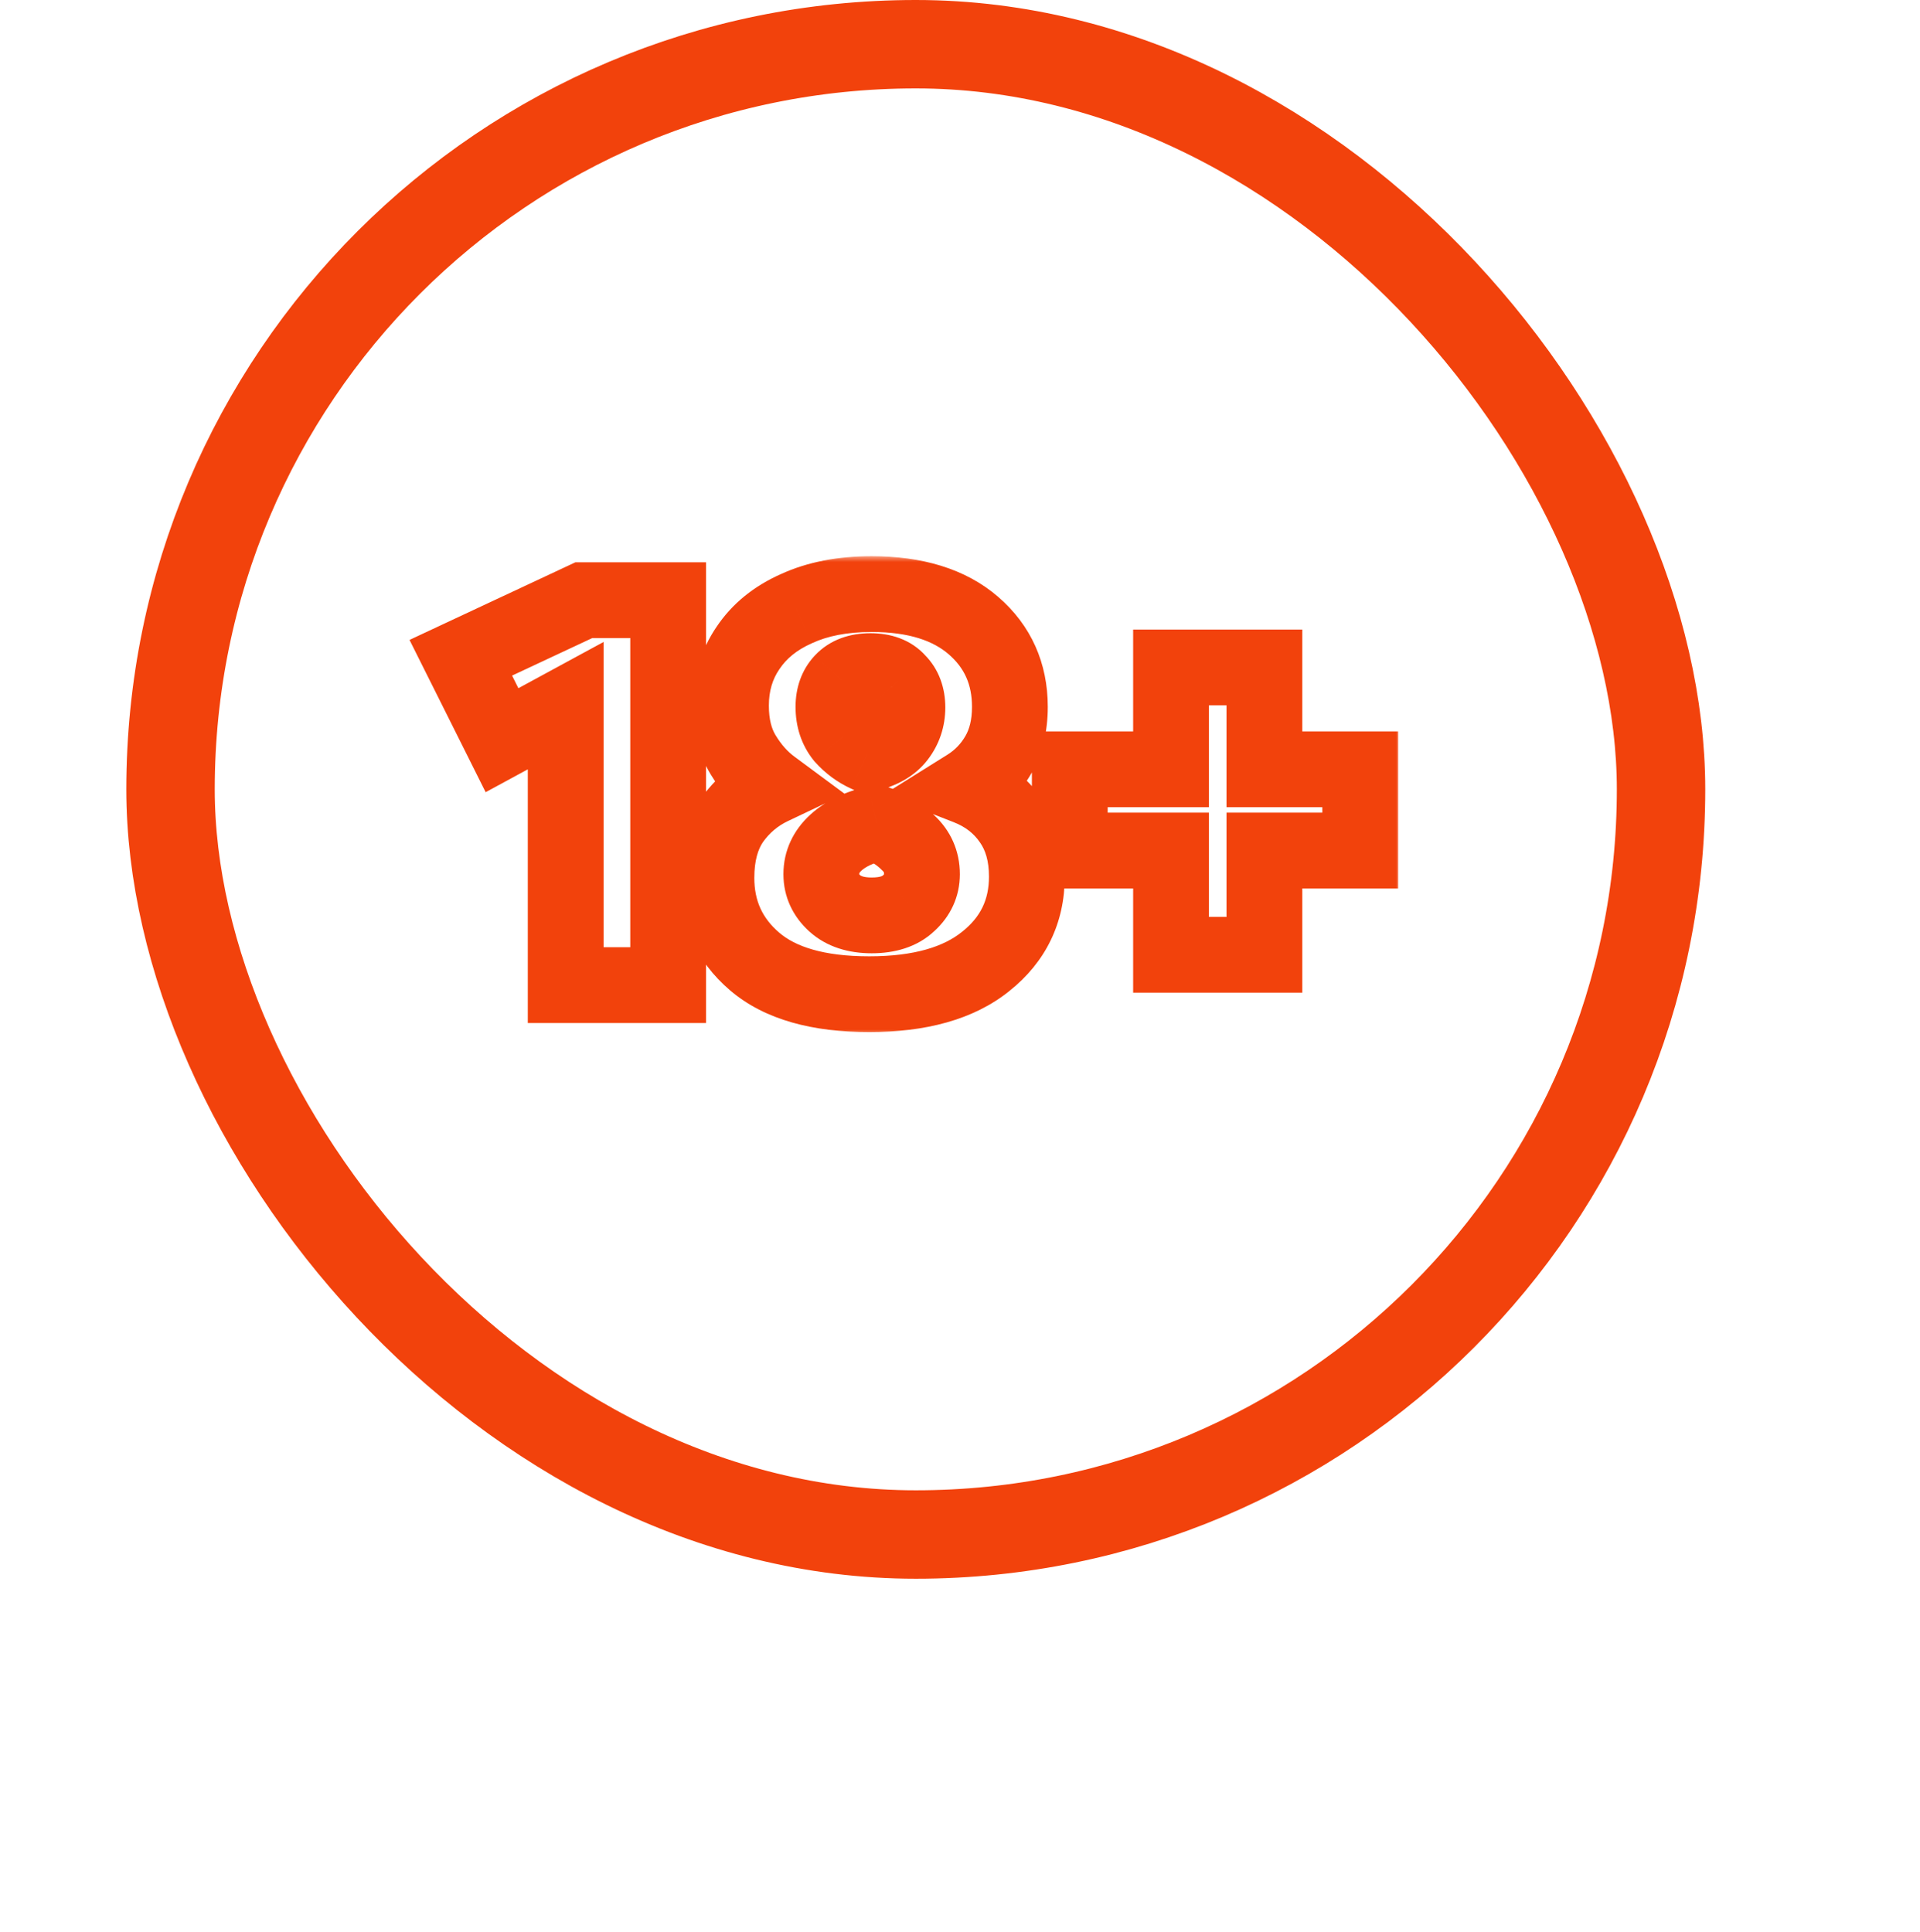
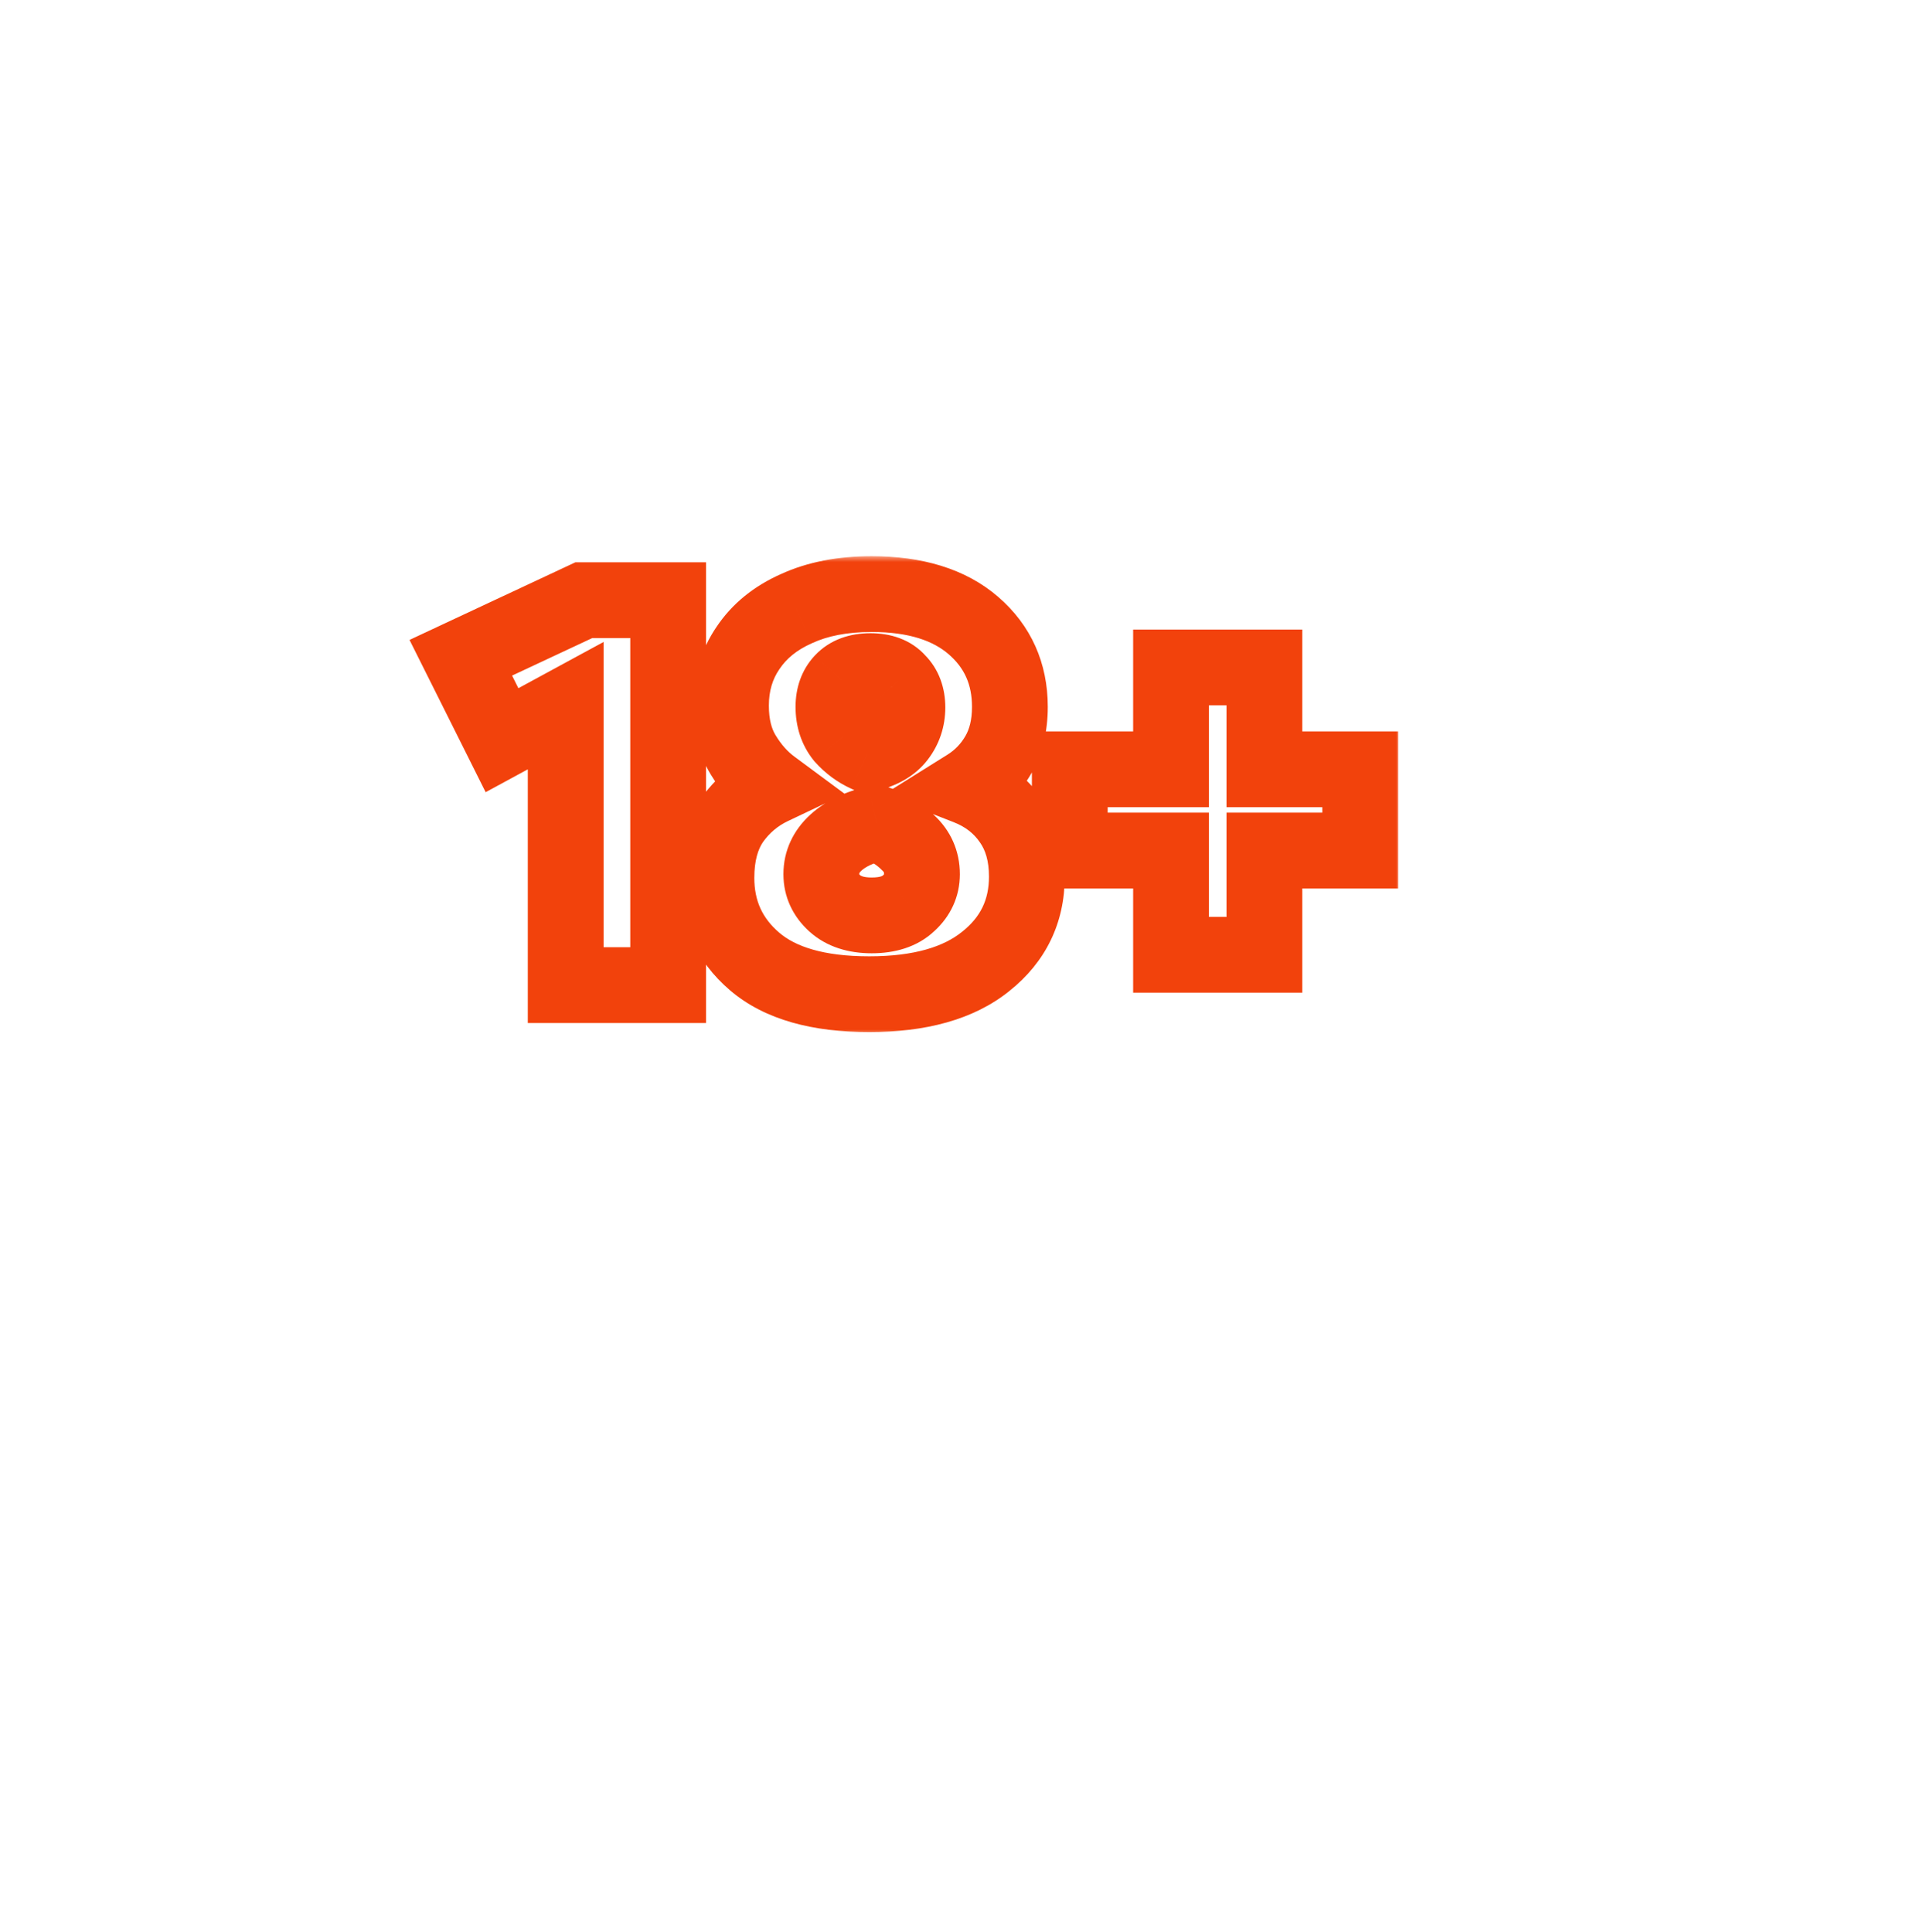
<svg xmlns="http://www.w3.org/2000/svg" width="152" height="153" viewBox="0 0 152 153" fill="none">
-   <rect x="13.5" y="3.5" width="118" height="118" rx="59" stroke="#F2420C" stroke-width="7" />
  <g filter="url(#filter0_d_49_440)">
    <mask id="path-2-outside-1_49_440" maskUnits="userSpaceOnUse" x="32" y="44" width="79" height="38" fill="black">
      <rect fill="white" x="32" y="44" width="79" height="38" />
      <path d="M44.784 78V55.872L39.744 58.608L36.48 52.08L46.224 47.52H52.896V78H44.784ZM68.813 78.72C64.781 78.72 61.757 77.856 59.741 76.128C57.725 74.4 56.717 72.192 56.717 69.504C56.717 67.68 57.117 66.176 57.917 64.992C58.749 63.808 59.805 62.912 61.085 62.304C60.221 61.664 59.469 60.816 58.829 59.76C58.189 58.704 57.869 57.408 57.869 55.872C57.869 54.144 58.317 52.624 59.213 51.312C60.109 49.968 61.389 48.928 63.053 48.192C64.717 47.424 66.701 47.04 69.005 47.04C72.461 47.04 75.149 47.872 77.069 49.536C78.989 51.2 79.949 53.344 79.949 55.968C79.949 57.44 79.645 58.704 79.037 59.76C78.429 60.816 77.613 61.664 76.589 62.304C78.061 62.88 79.213 63.776 80.045 64.992C80.877 66.176 81.293 67.648 81.293 69.408C81.293 72.16 80.205 74.4 78.029 76.128C75.885 77.856 72.813 78.72 68.813 78.72ZM68.621 59.712C69.741 59.456 70.557 58.992 71.069 58.32C71.581 57.648 71.837 56.88 71.837 56.016C71.837 55.152 71.581 54.464 71.069 53.952C70.589 53.408 69.869 53.136 68.909 53.136C67.949 53.136 67.213 53.408 66.701 53.952C66.221 54.464 65.981 55.136 65.981 55.968C65.981 56.896 66.237 57.68 66.749 58.32C67.293 58.928 67.917 59.392 68.621 59.712ZM69.005 72.48C70.285 72.48 71.261 72.16 71.933 71.52C72.637 70.88 72.989 70.112 72.989 69.216C72.989 68.224 72.621 67.392 71.885 66.72C71.181 66.016 70.349 65.504 69.389 65.184C68.013 65.504 66.941 66.016 66.173 66.72C65.405 67.424 65.021 68.256 65.021 69.216C65.021 70.112 65.373 70.88 66.077 71.52C66.781 72.16 67.757 72.48 69.005 72.48ZM92.707 75.6V67.344H84.691V60.912H92.707V52.848H100.099V60.912H107.683V67.344H100.099V75.6H92.707Z" />
    </mask>
    <path d="M44.784 78V55.872L39.744 58.608L36.48 52.08L46.224 47.52H52.896V78H44.784ZM68.813 78.72C64.781 78.72 61.757 77.856 59.741 76.128C57.725 74.4 56.717 72.192 56.717 69.504C56.717 67.68 57.117 66.176 57.917 64.992C58.749 63.808 59.805 62.912 61.085 62.304C60.221 61.664 59.469 60.816 58.829 59.76C58.189 58.704 57.869 57.408 57.869 55.872C57.869 54.144 58.317 52.624 59.213 51.312C60.109 49.968 61.389 48.928 63.053 48.192C64.717 47.424 66.701 47.04 69.005 47.04C72.461 47.04 75.149 47.872 77.069 49.536C78.989 51.2 79.949 53.344 79.949 55.968C79.949 57.44 79.645 58.704 79.037 59.76C78.429 60.816 77.613 61.664 76.589 62.304C78.061 62.88 79.213 63.776 80.045 64.992C80.877 66.176 81.293 67.648 81.293 69.408C81.293 72.16 80.205 74.4 78.029 76.128C75.885 77.856 72.813 78.72 68.813 78.72ZM68.621 59.712C69.741 59.456 70.557 58.992 71.069 58.32C71.581 57.648 71.837 56.88 71.837 56.016C71.837 55.152 71.581 54.464 71.069 53.952C70.589 53.408 69.869 53.136 68.909 53.136C67.949 53.136 67.213 53.408 66.701 53.952C66.221 54.464 65.981 55.136 65.981 55.968C65.981 56.896 66.237 57.68 66.749 58.32C67.293 58.928 67.917 59.392 68.621 59.712ZM69.005 72.48C70.285 72.48 71.261 72.16 71.933 71.52C72.637 70.88 72.989 70.112 72.989 69.216C72.989 68.224 72.621 67.392 71.885 66.72C71.181 66.016 70.349 65.504 69.389 65.184C68.013 65.504 66.941 66.016 66.173 66.72C65.405 67.424 65.021 68.256 65.021 69.216C65.021 70.112 65.373 70.88 66.077 71.52C66.781 72.16 67.757 72.48 69.005 72.48ZM92.707 75.6V67.344H84.691V60.912H92.707V52.848H100.099V60.912H107.683V67.344H100.099V75.6H92.707Z" fill="white" />
    <path d="M44.784 78H41.784V81H44.784V78ZM44.784 55.872H47.784V50.83L43.353 53.235L44.784 55.872ZM39.744 58.608L37.061 59.95L38.448 62.725L41.175 61.245L39.744 58.608ZM36.48 52.08L35.208 49.363L32.42 50.668L33.797 53.422L36.48 52.08ZM46.224 47.52V44.52H45.557L44.952 44.803L46.224 47.52ZM52.896 47.52H55.896V44.52H52.896V47.52ZM52.896 78V81H55.896V78H52.896ZM47.784 78V55.872H41.784V78H47.784ZM43.353 53.235L38.313 55.971L41.175 61.245L46.215 58.509L43.353 53.235ZM42.427 57.266L39.163 50.738L33.797 53.422L37.061 59.95L42.427 57.266ZM37.752 54.797L47.496 50.237L44.952 44.803L35.208 49.363L37.752 54.797ZM46.224 50.52H52.896V44.52H46.224V50.52ZM49.896 47.52V78H55.896V47.52H49.896ZM52.896 75H44.784V81H52.896V75ZM59.741 76.128L61.693 73.85L59.741 76.128ZM57.917 64.992L55.462 63.267L55.447 63.29L55.431 63.312L57.917 64.992ZM61.085 62.304L62.372 65.014L66.888 62.869L62.871 59.893L61.085 62.304ZM58.829 59.76L61.395 58.205L61.395 58.205L58.829 59.76ZM59.213 51.312L61.69 53.004L61.7 52.99L61.709 52.976L59.213 51.312ZM63.053 48.192L64.266 50.936L64.288 50.926L64.31 50.916L63.053 48.192ZM77.069 49.536L79.034 47.269L77.069 49.536ZM79.037 59.76L76.437 58.263L76.437 58.263L79.037 59.76ZM76.589 62.304L74.999 59.76L69.938 62.923L75.496 65.098L76.589 62.304ZM80.045 64.992L77.569 66.686L77.579 66.701L77.59 66.717L80.045 64.992ZM78.029 76.128L76.163 73.779L76.155 73.785L76.146 73.792L78.029 76.128ZM68.621 59.712L67.379 62.443L68.302 62.862L69.289 62.637L68.621 59.712ZM71.069 53.952L68.819 55.937L68.881 56.007L68.948 56.073L71.069 53.952ZM66.701 53.952L64.516 51.896L64.512 51.9L66.701 53.952ZM66.749 58.32L64.406 60.194L64.458 60.259L64.513 60.32L66.749 58.32ZM71.933 71.52L69.915 69.3L69.889 69.324L69.864 69.348L71.933 71.52ZM71.885 66.72L69.764 68.841L69.812 68.889L69.862 68.936L71.885 66.72ZM69.389 65.184L70.338 62.338L69.534 62.07L68.709 62.262L69.389 65.184ZM66.173 66.72L64.146 64.508L66.173 66.72ZM66.077 71.52L68.095 69.3L66.077 71.52ZM68.813 75.72C65.14 75.72 62.945 74.923 61.693 73.85L57.788 78.406C60.569 80.789 64.422 81.72 68.813 81.72V75.72ZM61.693 73.85C60.352 72.7 59.717 71.329 59.717 69.504H53.717C53.717 73.055 55.098 76.1 57.788 78.406L61.693 73.85ZM59.717 69.504C59.717 68.114 60.02 67.239 60.403 66.672L55.431 63.312C54.214 65.113 53.717 67.246 53.717 69.504H59.717ZM60.371 66.717C60.912 65.947 61.57 65.395 62.372 65.014L59.798 59.594C58.04 60.429 56.585 61.669 55.462 63.267L60.371 66.717ZM62.871 59.893C62.363 59.517 61.862 58.977 61.395 58.205L56.263 61.315C57.075 62.655 58.079 63.811 59.299 64.715L62.871 59.893ZM61.395 58.205C61.1 57.72 60.869 56.993 60.869 55.872H54.869C54.869 57.823 55.277 59.688 56.263 61.315L61.395 58.205ZM60.869 55.872C60.869 54.692 61.165 53.773 61.69 53.004L56.736 49.62C55.469 51.474 54.869 53.596 54.869 55.872H60.869ZM61.709 52.976C62.25 52.165 63.056 51.471 64.266 50.936L61.839 45.448C59.722 46.385 57.968 47.771 56.717 49.648L61.709 52.976ZM64.31 50.916C65.492 50.37 67.027 50.04 69.005 50.04V44.04C66.375 44.04 63.942 44.478 61.796 45.468L64.31 50.916ZM69.005 50.04C72 50.04 73.899 50.759 75.104 51.803L79.034 47.269C76.399 44.985 72.921 44.04 69.005 44.04V50.04ZM75.104 51.803C76.342 52.876 76.949 54.181 76.949 55.968H82.949C82.949 52.507 81.635 49.524 79.034 47.269L75.104 51.803ZM76.949 55.968C76.949 57.024 76.733 57.748 76.437 58.263L81.637 61.257C82.556 59.66 82.949 57.856 82.949 55.968H76.949ZM76.437 58.263C76.072 58.897 75.602 59.383 74.999 59.76L78.179 64.848C79.624 63.945 80.785 62.735 81.637 61.257L76.437 58.263ZM75.496 65.098C76.45 65.471 77.102 66.004 77.569 66.686L82.521 63.298C81.324 61.548 79.672 60.289 77.682 59.51L75.496 65.098ZM77.59 66.717C77.997 67.295 78.293 68.13 78.293 69.408H84.293C84.293 67.166 83.757 65.057 82.499 63.267L77.59 66.717ZM78.293 69.408C78.293 71.235 77.631 72.613 76.163 73.779L79.894 78.477C82.779 76.187 84.293 73.085 84.293 69.408H78.293ZM76.146 73.792C74.73 74.933 72.429 75.72 68.813 75.72V81.72C73.197 81.72 77.039 80.779 79.912 78.464L76.146 73.792ZM69.289 62.637C70.848 62.28 72.386 61.541 73.455 60.138L68.683 56.502C68.727 56.443 68.634 56.632 67.952 56.787L69.289 62.637ZM73.455 60.138C74.375 58.931 74.837 57.521 74.837 56.016H68.837C68.837 56.239 68.787 56.365 68.683 56.502L73.455 60.138ZM74.837 56.016C74.837 54.521 74.371 53.012 73.19 51.831L68.948 56.073C68.925 56.051 68.901 56.021 68.878 55.986C68.856 55.951 68.841 55.92 68.833 55.898C68.817 55.854 68.837 55.879 68.837 56.016H74.837ZM73.318 51.967C72.1 50.586 70.436 50.136 68.909 50.136V56.136C69.113 56.136 69.16 56.166 69.109 56.146C69.081 56.136 69.034 56.114 68.977 56.076C68.919 56.037 68.865 55.989 68.819 55.937L73.318 51.967ZM68.909 50.136C67.371 50.136 65.746 50.589 64.516 51.896L68.885 56.008C68.851 56.044 68.811 56.078 68.769 56.106C68.726 56.133 68.693 56.148 68.677 56.154C68.647 56.165 68.707 56.136 68.909 56.136V50.136ZM64.512 51.9C63.416 53.069 62.981 54.524 62.981 55.968H68.981C68.981 55.84 68.999 55.812 68.986 55.849C68.98 55.867 68.968 55.894 68.949 55.925C68.93 55.956 68.909 55.983 68.889 56.004L64.512 51.9ZM62.981 55.968C62.981 57.482 63.413 58.952 64.406 60.194L69.091 56.446C69.061 56.408 68.981 56.31 68.981 55.968H62.981ZM64.513 60.32C65.319 61.221 66.276 61.942 67.379 62.443L69.862 56.981C69.557 56.842 69.267 56.635 68.985 56.32L64.513 60.32ZM69.005 75.48C70.759 75.48 72.589 75.038 74.002 73.692L69.864 69.348C69.933 69.282 69.811 69.48 69.005 69.48V75.48ZM73.951 73.74C75.237 72.571 75.989 71.014 75.989 69.216H69.989C69.989 69.243 69.986 69.25 69.988 69.243C69.989 69.236 69.993 69.225 69.998 69.214C70.002 69.204 70.004 69.204 69.995 69.216C69.985 69.229 69.962 69.257 69.915 69.3L73.951 73.74ZM75.989 69.216C75.989 67.376 75.263 65.742 73.908 64.504L69.862 68.936C69.953 69.018 69.969 69.061 69.969 69.061C69.969 69.062 69.989 69.1 69.989 69.216H75.989ZM74.006 64.599C72.967 63.56 71.732 62.803 70.338 62.338L68.44 68.03C68.966 68.205 69.394 68.472 69.764 68.841L74.006 64.599ZM68.709 62.262C67.002 62.659 65.406 63.353 64.146 64.508L68.2 68.931C68.476 68.679 69.024 68.349 70.068 68.106L68.709 62.262ZM64.146 64.508C62.817 65.727 62.021 67.338 62.021 69.216H68.021C68.021 69.177 68.025 69.156 68.026 69.149C68.028 69.141 68.03 69.136 68.033 69.129C68.037 69.121 68.069 69.051 68.2 68.931L64.146 64.508ZM62.021 69.216C62.021 71.014 62.773 72.571 64.059 73.74L68.095 69.3C68.048 69.257 68.024 69.229 68.015 69.216C68.006 69.204 68.007 69.204 68.012 69.214C68.017 69.225 68.02 69.236 68.022 69.243C68.023 69.25 68.021 69.243 68.021 69.216H62.021ZM64.059 73.74C65.469 75.022 67.249 75.48 69.005 75.48V69.48C68.632 69.48 68.401 69.432 68.272 69.389C68.153 69.35 68.11 69.314 68.095 69.3L64.059 73.74ZM92.707 75.6H89.707V78.6H92.707V75.6ZM92.707 67.344H95.707V64.344H92.707V67.344ZM84.691 67.344H81.691V70.344H84.691V67.344ZM84.691 60.912V57.912H81.691V60.912H84.691ZM92.707 60.912V63.912H95.707V60.912H92.707ZM92.707 52.848V49.848H89.707V52.848H92.707ZM100.099 52.848H103.099V49.848H100.099V52.848ZM100.099 60.912H97.099V63.912H100.099V60.912ZM107.683 60.912H110.683V57.912H107.683V60.912ZM107.683 67.344V70.344H110.683V67.344H107.683ZM100.099 67.344V64.344H97.099V67.344H100.099ZM100.099 75.6V78.6H103.099V75.6H100.099ZM95.707 75.6V67.344H89.707V75.6H95.707ZM92.707 64.344H84.691V70.344H92.707V64.344ZM87.691 67.344V60.912H81.691V67.344H87.691ZM84.691 63.912H92.707V57.912H84.691V63.912ZM95.707 60.912V52.848H89.707V60.912H95.707ZM92.707 55.848H100.099V49.848H92.707V55.848ZM97.099 52.848V60.912H103.099V52.848H97.099ZM100.099 63.912H107.683V57.912H100.099V63.912ZM104.683 60.912V67.344H110.683V60.912H104.683ZM107.683 64.344H100.099V70.344H107.683V64.344ZM97.099 67.344V75.6H103.099V67.344H97.099ZM100.099 72.6H92.707V78.6H100.099V72.6Z" fill="#F2420C" mask="url(#path-2-outside-1_49_440)" />
  </g>
  <defs>
    <filter id="filter0_d_49_440" x="25.42" y="37.04" width="92.263" height="51.68" filterUnits="userSpaceOnUse" color-interpolation-filters="sRGB">
      <feFlood flood-opacity="0" result="BackgroundImageFix" />
      <feColorMatrix in="SourceAlpha" type="matrix" values="0 0 0 0 0 0 0 0 0 0 0 0 0 0 0 0 0 0 127 0" result="hardAlpha" />
      <feOffset />
      <feGaussianBlur stdDeviation="3.5" />
      <feComposite in2="hardAlpha" operator="out" />
      <feColorMatrix type="matrix" values="0 0 0 0 0.965 0 0 0 0 0.965 0 0 0 0 0.239 0 0 0 1 0" />
      <feBlend mode="normal" in2="BackgroundImageFix" result="effect1_dropShadow_49_440" />
      <feBlend mode="normal" in="SourceGraphic" in2="effect1_dropShadow_49_440" result="shape" />
    </filter>
  </defs>
</svg>